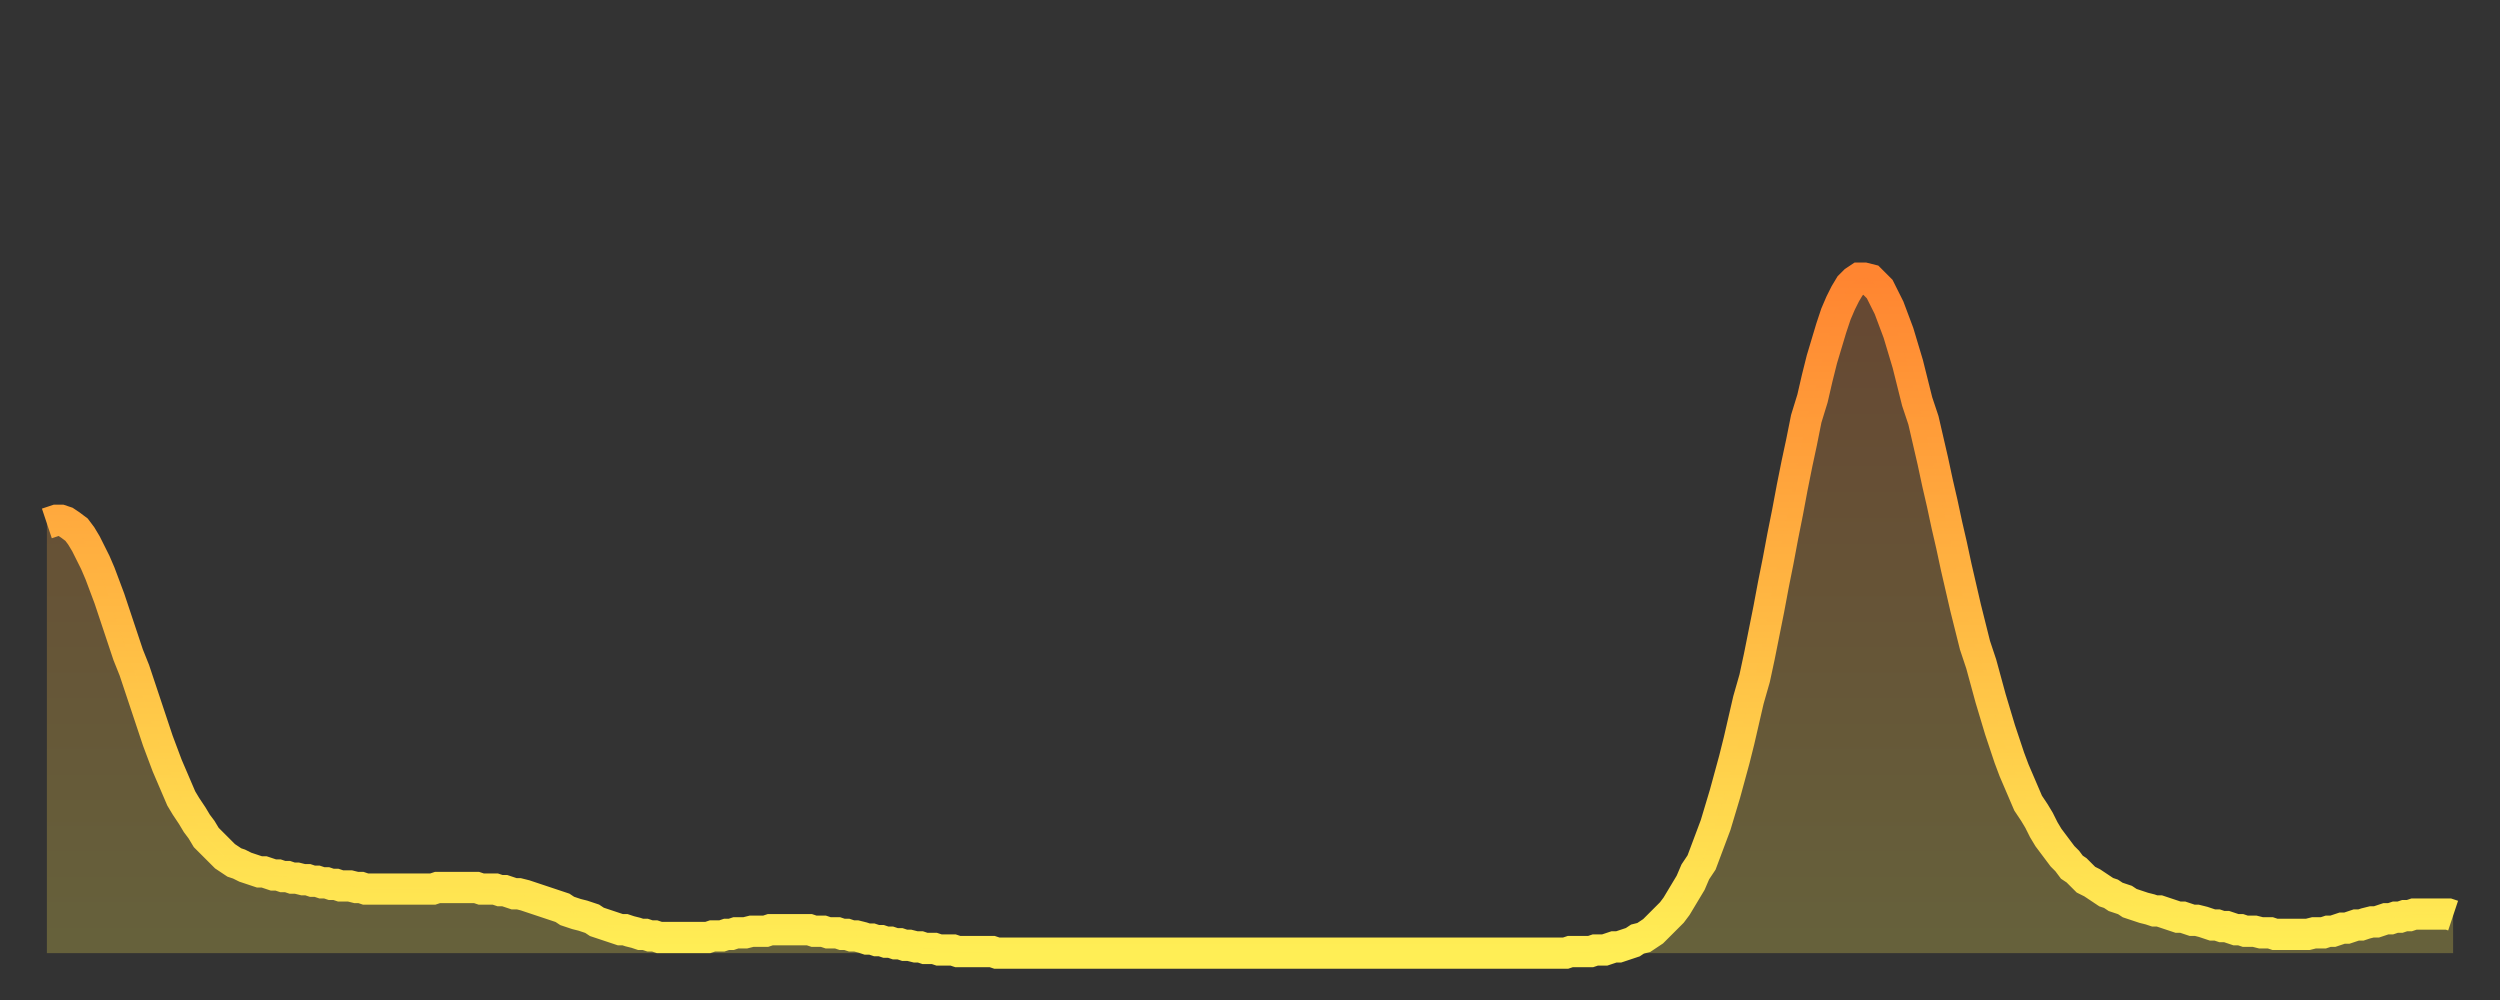
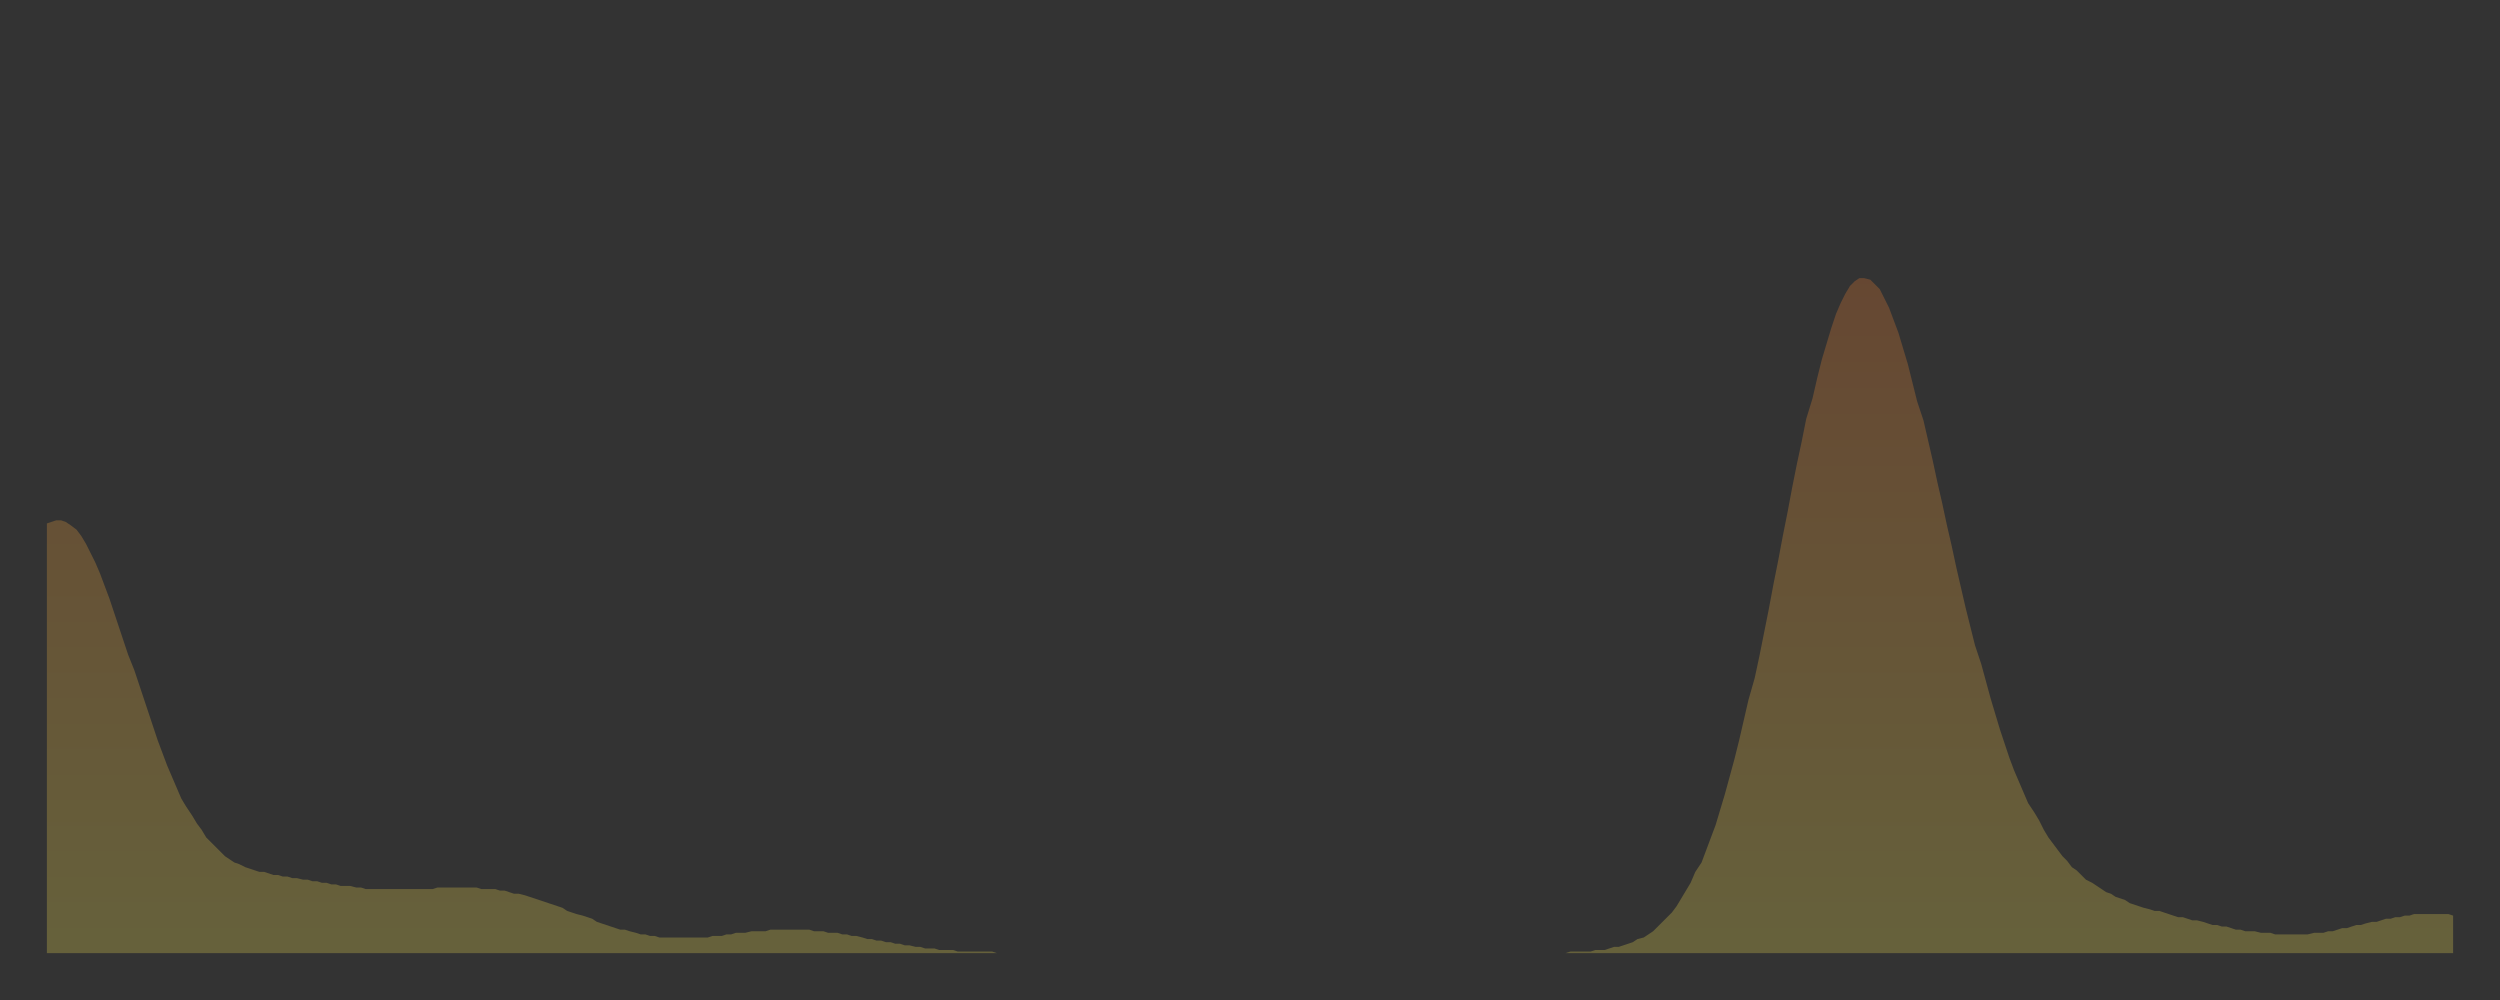
<svg xmlns="http://www.w3.org/2000/svg" baseProfile="full" height="64" version="1.1" width="160">
  <rect width="100%" height="100%" fill="#333333" stroke="none" />
  <defs>
    <linearGradient id="id337690" x1="0" x2="0" y1="0" y2="1">
      <stop offset="0%" stop-color="#ff8531" />
      <stop offset="50%" stop-color="#ffb943" />
      <stop offset="100%" stop-color="#ffee55" />
    </linearGradient>
  </defs>
  <g transform="translate(3,3)">
    <g>
-       <path d="M 0.0 30.5 0.3 30.4 0.6 30.3 0.9 30.3 1.2 30.4 1.5 30.6 1.9 30.9 2.2 31.3 2.5 31.8 2.8 32.4 3.1 33.0 3.4 33.7 3.7 34.5 4.0 35.3 4.3 36.2 4.6 37.1 4.9 38.0 5.2 38.9 5.6 39.9 5.9 40.8 6.2 41.7 6.5 42.6 6.8 43.5 7.1 44.4 7.4 45.2 7.7 46.0 8.0 46.7 8.3 47.4 8.6 48.1 8.9 48.6 9.3 49.2 9.6 49.7 9.9 50.1 10.2 50.6 10.5 50.9 10.8 51.2 11.1 51.5 11.4 51.8 11.7 52.0 12.0 52.2 12.3 52.3 12.7 52.5 13.0 52.6 13.3 52.7 13.6 52.8 13.9 52.8 14.2 52.9 14.5 53.0 14.8 53.0 15.1 53.1 15.4 53.1 15.7 53.2 16.0 53.2 16.4 53.3 16.7 53.3 17.0 53.4 17.3 53.4 17.6 53.5 17.9 53.5 18.2 53.6 18.5 53.6 18.8 53.7 19.1 53.7 19.4 53.7 19.8 53.8 20.1 53.8 20.4 53.9 20.7 53.9 21.0 53.9 21.3 53.9 21.6 53.9 21.9 53.9 22.2 53.9 22.5 53.9 22.8 53.9 23.1 53.9 23.5 53.9 23.8 53.9 24.1 53.9 24.4 53.9 24.7 53.9 25.0 53.8 25.3 53.8 25.6 53.8 25.9 53.8 26.2 53.8 26.5 53.8 26.8 53.8 27.2 53.8 27.5 53.8 27.8 53.9 28.1 53.9 28.4 53.9 28.7 53.9 29.0 54.0 29.3 54.0 29.6 54.1 29.9 54.2 30.2 54.2 30.6 54.3 30.9 54.4 31.2 54.5 31.5 54.6 31.8 54.7 32.1 54.8 32.4 54.9 32.7 55.0 33.0 55.1 33.3 55.3 33.6 55.4 33.9 55.5 34.3 55.6 34.6 55.7 34.9 55.8 35.2 56.0 35.5 56.1 35.8 56.2 36.1 56.3 36.4 56.4 36.7 56.5 37.0 56.5 37.3 56.6 37.7 56.7 38.0 56.8 38.3 56.8 38.6 56.9 38.9 56.9 39.2 57.0 39.5 57.0 39.8 57.0 40.1 57.0 40.4 57.0 40.7 57.0 41.0 57.0 41.4 57.0 41.7 57.0 42.0 57.0 42.3 57.0 42.6 56.9 42.9 56.9 43.2 56.9 43.5 56.8 43.8 56.8 44.1 56.7 44.4 56.7 44.7 56.7 45.1 56.6 45.4 56.6 45.7 56.6 46.0 56.6 46.3 56.5 46.6 56.5 46.9 56.5 47.2 56.5 47.5 56.5 47.8 56.5 48.1 56.5 48.5 56.5 48.8 56.5 49.1 56.6 49.4 56.6 49.7 56.6 50.0 56.7 50.3 56.7 50.6 56.7 50.9 56.8 51.2 56.8 51.5 56.9 51.8 56.9 52.2 57.0 52.5 57.1 52.8 57.1 53.1 57.2 53.4 57.2 53.7 57.3 54.0 57.3 54.3 57.4 54.6 57.4 54.9 57.5 55.2 57.5 55.6 57.6 55.9 57.6 56.2 57.7 56.5 57.7 56.8 57.7 57.1 57.8 57.4 57.8 57.7 57.8 58.0 57.8 58.3 57.9 58.6 57.9 58.9 57.9 59.3 57.9 59.6 57.9 59.9 57.9 60.2 57.9 60.5 57.9 60.8 58.0 61.1 58.0 61.4 58.0 61.7 58.0 62.0 58.0 62.3 58.0 62.6 58.0 63.0 58.0 63.3 58.0 63.6 58.0 63.9 58.0 64.2 58.0 64.5 58.0 64.8 58.0 65.1 58.0 65.4 58.0 65.7 58.0 66.0 58.0 66.4 58.0 66.7 58.0 67.0 58.0 67.3 58.0 67.6 58.0 67.9 58.0 68.2 58.0 68.5 58.0 68.8 58.0 69.1 58.0 69.4 58.0 69.7 58.0 70.1 58.0 70.4 58.0 70.7 58.0 71.0 58.0 71.3 58.0 71.6 58.0 71.9 58.0 72.2 58.0 72.5 58.0 72.8 58.0 73.1 58.0 73.5 58.0 73.8 58.0 74.1 58.0 74.4 58.0 74.7 58.0 75.0 58.0 75.3 58.0 75.6 58.0 75.9 58.0 76.2 58.0 76.5 58.0 76.8 58.0 77.2 58.0 77.5 58.0 77.8 58.0 78.1 58.0 78.4 58.0 78.7 58.0 79.0 58.0 79.3 58.0 79.6 58.0 79.9 58.0 80.2 58.0 80.5 58.0 80.9 58.0 81.2 58.0 81.5 58.0 81.8 58.0 82.1 58.0 82.4 58.0 82.7 58.0 83.0 58.0 83.3 58.0 83.6 58.0 83.9 58.0 84.3 58.0 84.6 58.0 84.9 58.0 85.2 58.0 85.5 58.0 85.8 58.0 86.1 58.0 86.4 58.0 86.7 58.0 87.0 58.0 87.3 58.0 87.6 58.0 88.0 58.0 88.3 58.0 88.6 58.0 88.9 58.0 89.2 58.0 89.5 58.0 89.8 58.0 90.1 58.0 90.4 58.0 90.7 58.0 91.0 58.0 91.4 58.0 91.7 58.0 92.0 58.0 92.3 58.0 92.6 58.0 92.9 58.0 93.2 58.0 93.5 58.0 93.8 58.0 94.1 58.0 94.4 58.0 94.7 58.0 95.1 58.0 95.4 58.0 95.7 58.0 96.0 58.0 96.3 58.0 96.6 58.0 96.9 58.0 97.2 58.0 97.5 57.9 97.8 57.9 98.1 57.9 98.4 57.9 98.8 57.9 99.1 57.8 99.4 57.8 99.7 57.8 100.0 57.7 100.3 57.6 100.6 57.6 100.9 57.5 101.2 57.4 101.5 57.3 101.8 57.1 102.2 57.0 102.5 56.8 102.8 56.6 103.1 56.3 103.4 56.0 103.7 55.7 104.0 55.4 104.3 55.0 104.6 54.5 104.9 54.0 105.2 53.5 105.5 52.8 105.9 52.2 106.2 51.4 106.5 50.6 106.8 49.8 107.1 48.8 107.4 47.8 107.7 46.7 108.0 45.6 108.3 44.4 108.6 43.1 108.9 41.8 109.3 40.4 109.6 39.0 109.9 37.5 110.2 36.0 110.5 34.4 110.8 32.9 111.1 31.3 111.4 29.8 111.7 28.2 112.0 26.7 112.3 25.3 112.6 23.8 113.0 22.5 113.3 21.2 113.6 20.0 113.9 19.0 114.2 18.0 114.5 17.1 114.8 16.4 115.1 15.8 115.4 15.3 115.7 15.0 116.0 14.8 116.3 14.8 116.7 14.9 117.0 15.2 117.3 15.5 117.6 16.1 117.9 16.7 118.2 17.5 118.5 18.3 118.8 19.3 119.1 20.3 119.4 21.5 119.7 22.7 120.1 23.9 120.4 25.2 120.7 26.5 121.0 27.9 121.3 29.2 121.6 30.6 121.9 31.9 122.2 33.3 122.5 34.6 122.8 35.9 123.1 37.1 123.4 38.3 123.8 39.5 124.1 40.6 124.4 41.7 124.7 42.7 125.0 43.7 125.3 44.6 125.6 45.5 125.9 46.3 126.2 47.0 126.5 47.7 126.8 48.4 127.2 49.0 127.5 49.5 127.8 50.1 128.1 50.6 128.4 51.0 128.7 51.4 129.0 51.8 129.3 52.1 129.6 52.5 129.9 52.7 130.2 53.0 130.5 53.3 130.9 53.5 131.2 53.7 131.5 53.9 131.8 54.1 132.1 54.2 132.4 54.4 132.7 54.5 133.0 54.6 133.3 54.8 133.6 54.9 133.9 55.0 134.2 55.1 134.6 55.2 134.9 55.3 135.2 55.3 135.5 55.4 135.8 55.5 136.1 55.6 136.4 55.7 136.7 55.7 137.0 55.8 137.3 55.9 137.6 55.9 138.0 56.0 138.3 56.1 138.6 56.2 138.9 56.2 139.2 56.3 139.5 56.3 139.8 56.4 140.1 56.5 140.4 56.5 140.7 56.6 141.0 56.6 141.3 56.6 141.7 56.7 142.0 56.7 142.3 56.7 142.6 56.8 142.9 56.8 143.2 56.8 143.5 56.8 143.8 56.8 144.1 56.8 144.4 56.8 144.7 56.8 145.1 56.7 145.4 56.7 145.7 56.7 146.0 56.6 146.3 56.6 146.6 56.5 146.9 56.4 147.2 56.4 147.5 56.3 147.8 56.2 148.1 56.2 148.4 56.1 148.8 56.0 149.1 56.0 149.4 55.9 149.7 55.8 150.0 55.8 150.3 55.7 150.6 55.7 150.9 55.6 151.2 55.6 151.5 55.5 151.8 55.5 152.1 55.5 152.5 55.5 152.8 55.5 153.1 55.5 153.4 55.5 153.7 55.5 154.0 55.6" fill="none" id="graph-curve" opacity="1" stroke="url(#id337690)" stroke-width="2" />
      <path d="M 0 58 L 0.0 30.5 0.3 30.4 0.6 30.3 0.9 30.3 1.2 30.4 1.5 30.6 1.9 30.9 2.2 31.3 2.5 31.8 2.8 32.4 3.1 33.0 3.4 33.7 3.7 34.5 4.0 35.3 4.3 36.2 4.6 37.1 4.9 38.0 5.2 38.9 5.6 39.9 5.9 40.8 6.2 41.7 6.5 42.6 6.8 43.5 7.1 44.4 7.4 45.2 7.7 46.0 8.0 46.7 8.3 47.4 8.6 48.1 8.9 48.6 9.3 49.2 9.6 49.7 9.9 50.1 10.2 50.6 10.5 50.9 10.8 51.2 11.1 51.5 11.4 51.8 11.7 52.0 12.0 52.2 12.3 52.3 12.7 52.5 13.0 52.6 13.3 52.7 13.6 52.8 13.9 52.8 14.2 52.9 14.5 53.0 14.8 53.0 15.1 53.1 15.4 53.1 15.7 53.2 16.0 53.2 16.4 53.3 16.7 53.3 17.0 53.4 17.3 53.4 17.6 53.5 17.9 53.5 18.2 53.6 18.5 53.6 18.8 53.7 19.1 53.7 19.4 53.7 19.8 53.8 20.1 53.8 20.4 53.9 20.7 53.9 21.0 53.9 21.3 53.9 21.6 53.9 21.9 53.9 22.2 53.9 22.5 53.9 22.8 53.9 23.1 53.9 23.5 53.9 23.8 53.9 24.1 53.9 24.4 53.9 24.7 53.9 25.0 53.8 25.3 53.8 25.6 53.8 25.9 53.8 26.2 53.8 26.5 53.8 26.8 53.8 27.2 53.8 27.5 53.8 27.8 53.9 28.1 53.9 28.4 53.9 28.7 53.9 29.0 54.0 29.3 54.0 29.6 54.1 29.9 54.2 30.2 54.2 30.6 54.3 30.9 54.4 31.2 54.5 31.5 54.6 31.8 54.7 32.1 54.8 32.4 54.9 32.7 55.0 33.0 55.1 33.3 55.3 33.6 55.4 33.9 55.5 34.3 55.6 34.6 55.7 34.9 55.8 35.2 56.0 35.5 56.1 35.8 56.2 36.1 56.3 36.4 56.4 36.7 56.5 37.0 56.5 37.3 56.6 37.7 56.7 38.0 56.8 38.3 56.8 38.6 56.9 38.9 56.9 39.2 57.0 39.5 57.0 39.8 57.0 40.1 57.0 40.4 57.0 40.7 57.0 41.0 57.0 41.4 57.0 41.7 57.0 42.0 57.0 42.3 57.0 42.6 56.9 42.9 56.9 43.2 56.9 43.5 56.8 43.8 56.8 44.1 56.7 44.4 56.7 44.7 56.7 45.1 56.6 45.4 56.6 45.7 56.6 46.0 56.6 46.3 56.5 46.6 56.5 46.9 56.5 47.2 56.5 47.5 56.5 47.8 56.5 48.1 56.5 48.5 56.5 48.8 56.5 49.1 56.6 49.4 56.6 49.7 56.6 50.0 56.7 50.3 56.7 50.6 56.7 50.9 56.8 51.2 56.8 51.5 56.9 51.8 56.9 52.2 57.0 52.5 57.1 52.8 57.1 53.1 57.2 53.4 57.2 53.7 57.3 54.0 57.3 54.3 57.4 54.6 57.4 54.9 57.5 55.2 57.5 55.6 57.6 55.9 57.6 56.2 57.7 56.5 57.7 56.8 57.7 57.1 57.8 57.4 57.8 57.7 57.8 58.0 57.8 58.3 57.9 58.6 57.9 58.9 57.9 59.3 57.9 59.6 57.9 59.9 57.9 60.2 57.9 60.5 57.9 60.8 58.0 61.1 58.0 61.4 58.0 61.7 58.0 62.0 58.0 62.3 58.0 62.6 58.0 63.0 58.0 63.3 58.0 63.6 58.0 63.9 58.0 64.2 58.0 64.5 58.0 64.8 58.0 65.1 58.0 65.4 58.0 65.7 58.0 66.0 58.0 66.4 58.0 66.7 58.0 67.0 58.0 67.3 58.0 67.6 58.0 67.9 58.0 68.2 58.0 68.5 58.0 68.8 58.0 69.1 58.0 69.4 58.0 69.7 58.0 70.1 58.0 70.4 58.0 70.7 58.0 71.0 58.0 71.3 58.0 71.6 58.0 71.9 58.0 72.2 58.0 72.5 58.0 72.8 58.0 73.1 58.0 73.5 58.0 73.8 58.0 74.1 58.0 74.4 58.0 74.7 58.0 75.0 58.0 75.3 58.0 75.6 58.0 75.9 58.0 76.2 58.0 76.5 58.0 76.8 58.0 77.2 58.0 77.5 58.0 77.8 58.0 78.1 58.0 78.4 58.0 78.7 58.0 79.0 58.0 79.3 58.0 79.6 58.0 79.9 58.0 80.2 58.0 80.5 58.0 80.9 58.0 81.2 58.0 81.5 58.0 81.8 58.0 82.1 58.0 82.4 58.0 82.7 58.0 83.0 58.0 83.3 58.0 83.6 58.0 83.9 58.0 84.3 58.0 84.6 58.0 84.9 58.0 85.2 58.0 85.5 58.0 85.8 58.0 86.1 58.0 86.4 58.0 86.7 58.0 87.0 58.0 87.3 58.0 87.6 58.0 88.0 58.0 88.3 58.0 88.6 58.0 88.9 58.0 89.2 58.0 89.5 58.0 89.8 58.0 90.1 58.0 90.4 58.0 90.7 58.0 91.0 58.0 91.4 58.0 91.7 58.0 92.0 58.0 92.3 58.0 92.6 58.0 92.9 58.0 93.2 58.0 93.5 58.0 93.8 58.0 94.1 58.0 94.4 58.0 94.7 58.0 95.1 58.0 95.4 58.0 95.7 58.0 96.0 58.0 96.3 58.0 96.6 58.0 96.9 58.0 97.2 58.0 97.5 57.9 97.8 57.9 98.1 57.9 98.4 57.9 98.8 57.9 99.1 57.8 99.4 57.8 99.7 57.8 100.0 57.7 100.3 57.6 100.6 57.6 100.9 57.5 101.2 57.4 101.5 57.3 101.8 57.1 102.2 57.0 102.5 56.8 102.8 56.6 103.1 56.3 103.4 56.0 103.7 55.7 104.0 55.4 104.3 55.0 104.6 54.5 104.9 54.0 105.2 53.5 105.5 52.8 105.9 52.2 106.2 51.4 106.5 50.6 106.8 49.8 107.1 48.8 107.4 47.8 107.7 46.7 108.0 45.6 108.3 44.4 108.6 43.1 108.9 41.8 109.3 40.4 109.6 39.0 109.9 37.5 110.2 36.0 110.5 34.4 110.8 32.9 111.1 31.3 111.4 29.8 111.7 28.2 112.0 26.7 112.3 25.3 112.6 23.8 113.0 22.5 113.3 21.2 113.6 20.0 113.9 19.0 114.2 18.0 114.5 17.1 114.8 16.4 115.1 15.8 115.4 15.3 115.7 15.0 116.0 14.8 116.3 14.8 116.7 14.9 117.0 15.2 117.3 15.5 117.6 16.1 117.9 16.7 118.2 17.5 118.5 18.3 118.8 19.3 119.1 20.3 119.4 21.5 119.7 22.7 120.1 23.9 120.4 25.2 120.7 26.5 121.0 27.9 121.3 29.2 121.6 30.6 121.9 31.9 122.2 33.3 122.5 34.6 122.8 35.9 123.1 37.1 123.4 38.3 123.8 39.5 124.1 40.6 124.4 41.7 124.7 42.7 125.0 43.7 125.3 44.6 125.6 45.5 125.9 46.3 126.2 47.0 126.5 47.7 126.8 48.4 127.2 49.0 127.5 49.5 127.8 50.1 128.1 50.6 128.4 51.0 128.7 51.4 129.0 51.8 129.3 52.1 129.6 52.5 129.9 52.7 130.2 53.0 130.5 53.3 130.9 53.5 131.2 53.7 131.5 53.9 131.8 54.1 132.1 54.2 132.4 54.4 132.7 54.5 133.0 54.6 133.3 54.8 133.6 54.9 133.9 55.0 134.2 55.1 134.6 55.2 134.9 55.3 135.2 55.3 135.5 55.4 135.8 55.5 136.1 55.6 136.4 55.7 136.7 55.7 137.0 55.8 137.3 55.9 137.6 55.9 138.0 56.0 138.3 56.1 138.6 56.2 138.9 56.2 139.2 56.3 139.5 56.3 139.8 56.4 140.1 56.5 140.4 56.5 140.7 56.6 141.0 56.6 141.3 56.6 141.7 56.7 142.0 56.7 142.3 56.7 142.6 56.8 142.9 56.8 143.2 56.8 143.5 56.8 143.8 56.8 144.1 56.8 144.4 56.8 144.7 56.8 145.1 56.7 145.4 56.7 145.7 56.7 146.0 56.6 146.3 56.6 146.6 56.5 146.9 56.4 147.2 56.4 147.5 56.3 147.8 56.2 148.1 56.2 148.4 56.1 148.8 56.0 149.1 56.0 149.4 55.9 149.7 55.8 150.0 55.8 150.3 55.7 150.6 55.7 150.9 55.6 151.2 55.6 151.5 55.5 151.8 55.5 152.1 55.5 152.5 55.5 152.8 55.5 153.1 55.5 153.4 55.5 153.7 55.5 154.0 55.6 154 58" fill="url(#id337690)" fill-opacity=".25" id="graph-shadow" />
    </g>
  </g>
</svg>